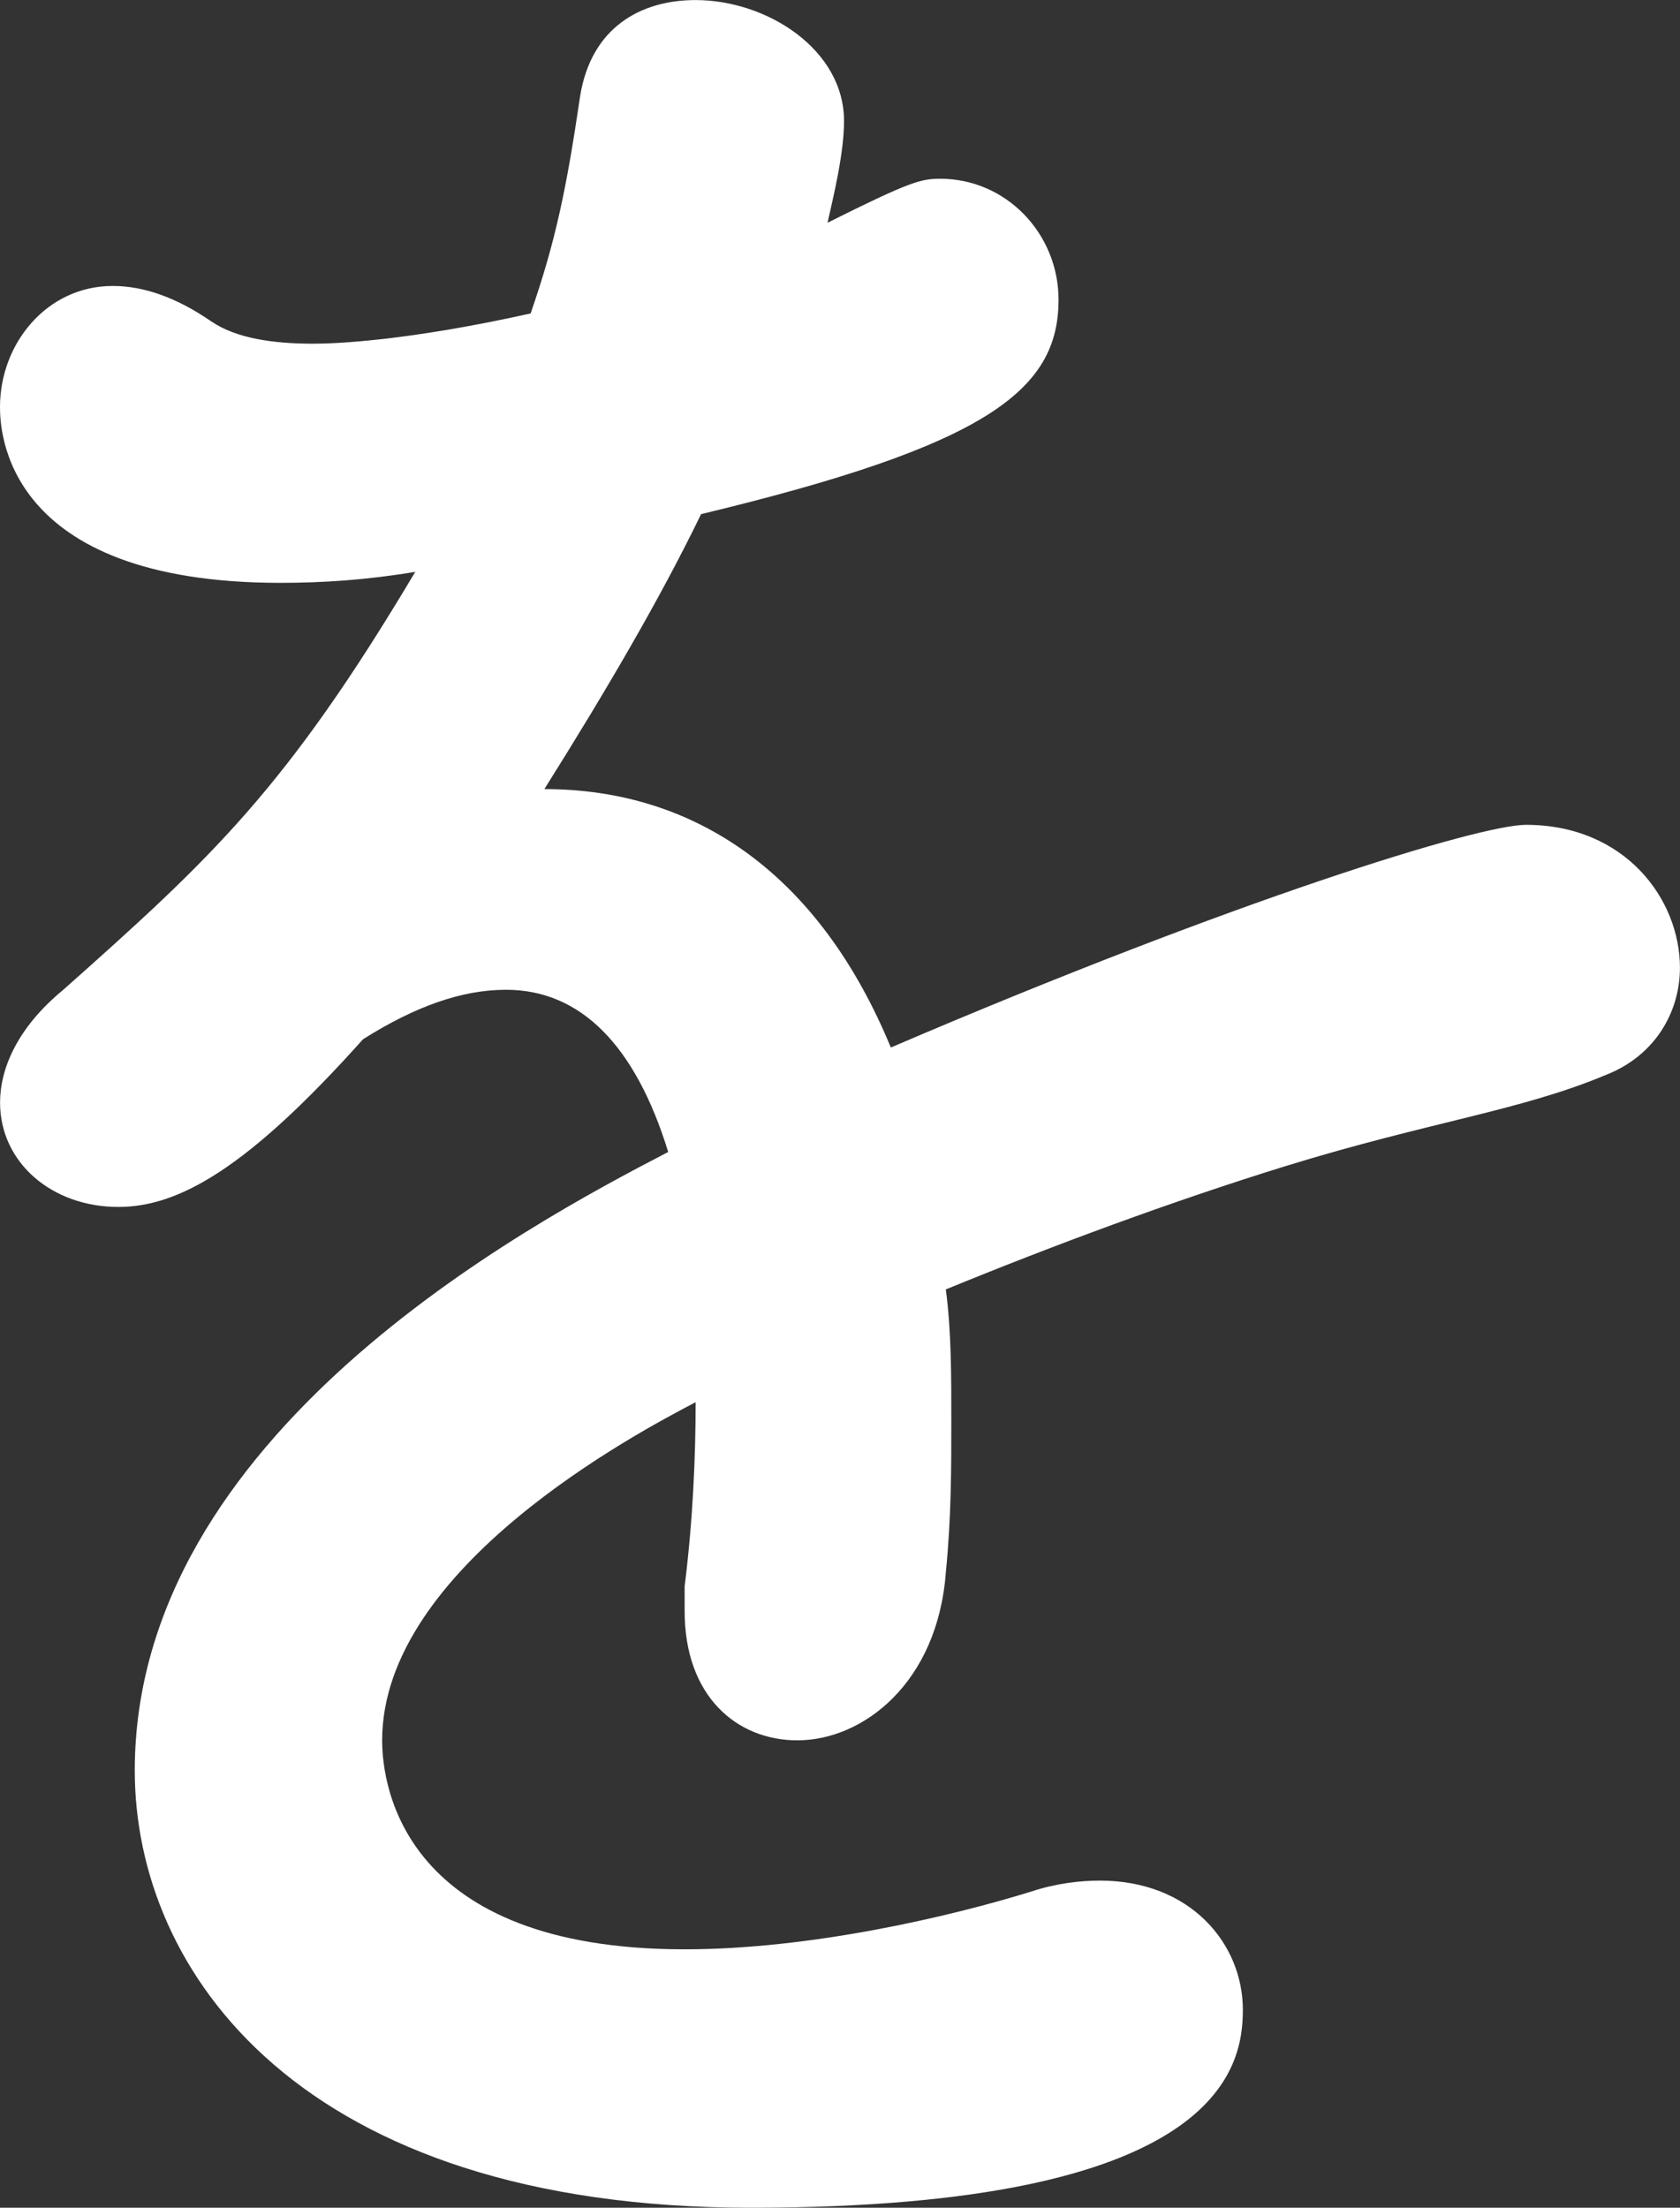
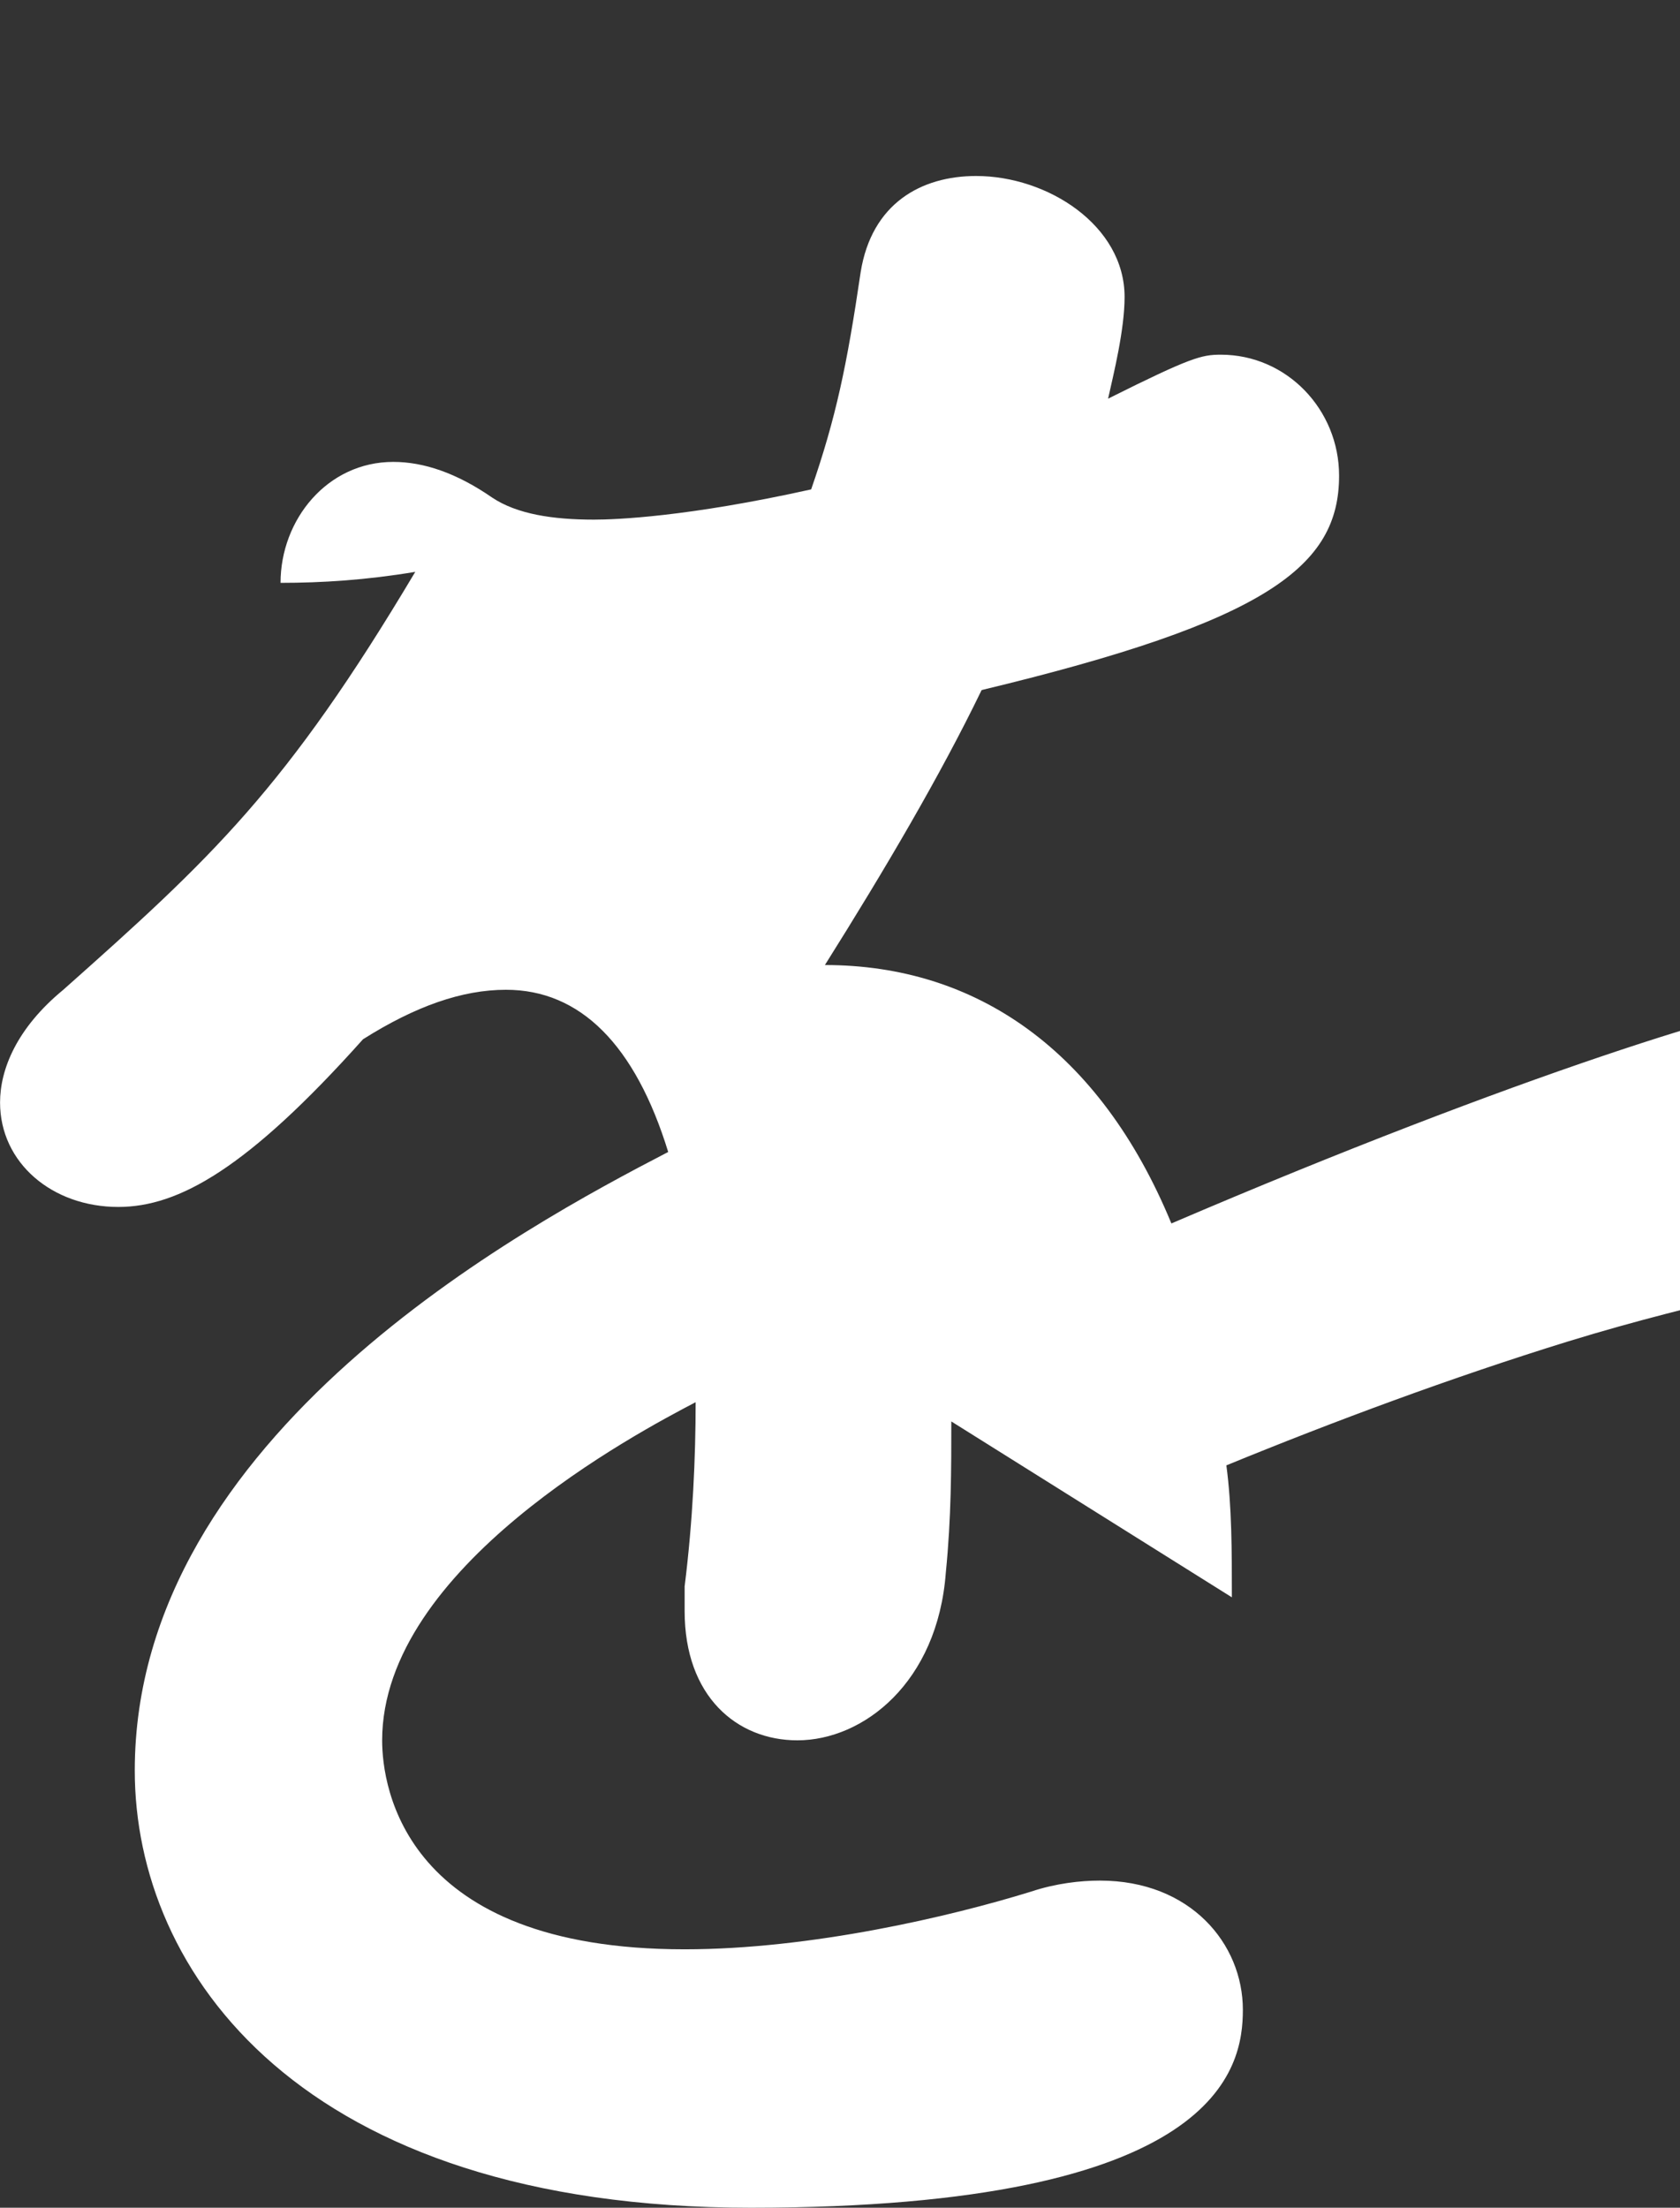
<svg xmlns="http://www.w3.org/2000/svg" id="b" width="28.109" height="36.942" viewBox="0 0 28.109 36.942">
  <rect x="0" y="0" width="28.109" height="36.942" fill="#333333" stroke="none" />
  <g id="c">
-     <path d="M15.917,23.785c0,.782,0,1.61-.092,2.53-.138,1.84-1.38,2.806-2.484,2.806-1.012,0-1.886-.736-1.886-2.162v-.414c.138-1.104.184-2.162.184-3.082-.966.506-5.245,2.76-5.245,5.659,0,.782.368,3.496,5.061,3.496,2.116,0,4.462-.552,5.797-.966.414-.138.828-.184,1.15-.184,1.518,0,2.393,1.058,2.393,2.162,0,.966-.368,3.312-8.235,3.312-7.545,0-10.305-3.957-10.305-7.315,0-5.613,6.533-9.109,8.925-10.351-.552-1.794-1.472-2.714-2.714-2.714-.736,0-1.518.276-2.392.828-1.933,2.162-3.083,2.806-4.095,2.806-1.104,0-1.978-.736-1.978-1.748,0-.552.276-1.242,1.058-1.886,2.484-2.208,3.726-3.358,5.889-6.993-.828.138-1.564.184-2.254.184C.046,9.753,0,7.177,0,6.809c0-1.058.782-2.024,1.886-2.024.506,0,1.058.184,1.656.598.414.276,1.012.368,1.702.368.368,0,1.564-.046,3.634-.506.414-1.196.598-2.07.828-3.634.184-1.15,1.012-1.61,1.932-1.61,1.196,0,2.484.828,2.484,2.024,0,.552-.184,1.288-.276,1.702,1.38-.69,1.564-.736,1.886-.736,1.104,0,1.979.92,1.979,2.024,0,1.518-1.196,2.438-5.981,3.588-.69,1.426-1.61,2.99-2.622,4.601,2.53,0,4.601,1.426,5.797,4.324,5.796-2.484,9.845-3.726,10.627-3.726,1.656,0,2.576,1.242,2.576,2.392,0,.736-.414,1.472-1.242,1.794-1.426.598-2.944.782-5.336,1.518-1.932.598-3.911,1.334-5.705,2.07.092.69.092,1.426.092,2.208Z" fill="#fff" stroke-width="0" />
+     <path d="M15.917,23.785c0,.782,0,1.61-.092,2.53-.138,1.84-1.38,2.806-2.484,2.806-1.012,0-1.886-.736-1.886-2.162v-.414c.138-1.104.184-2.162.184-3.082-.966.506-5.245,2.76-5.245,5.659,0,.782.368,3.496,5.061,3.496,2.116,0,4.462-.552,5.797-.966.414-.138.828-.184,1.15-.184,1.518,0,2.393,1.058,2.393,2.162,0,.966-.368,3.312-8.235,3.312-7.545,0-10.305-3.957-10.305-7.315,0-5.613,6.533-9.109,8.925-10.351-.552-1.794-1.472-2.714-2.714-2.714-.736,0-1.518.276-2.392.828-1.933,2.162-3.083,2.806-4.095,2.806-1.104,0-1.978-.736-1.978-1.748,0-.552.276-1.242,1.058-1.886,2.484-2.208,3.726-3.358,5.889-6.993-.828.138-1.564.184-2.254.184c0-1.058.782-2.024,1.886-2.024.506,0,1.058.184,1.656.598.414.276,1.012.368,1.702.368.368,0,1.564-.046,3.634-.506.414-1.196.598-2.07.828-3.634.184-1.15,1.012-1.61,1.932-1.61,1.196,0,2.484.828,2.484,2.024,0,.552-.184,1.288-.276,1.702,1.38-.69,1.564-.736,1.886-.736,1.104,0,1.979.92,1.979,2.024,0,1.518-1.196,2.438-5.981,3.588-.69,1.426-1.61,2.99-2.622,4.601,2.53,0,4.601,1.426,5.797,4.324,5.796-2.484,9.845-3.726,10.627-3.726,1.656,0,2.576,1.242,2.576,2.392,0,.736-.414,1.472-1.242,1.794-1.426.598-2.944.782-5.336,1.518-1.932.598-3.911,1.334-5.705,2.07.092.69.092,1.426.092,2.208Z" fill="#fff" stroke-width="0" />
  </g>
</svg>